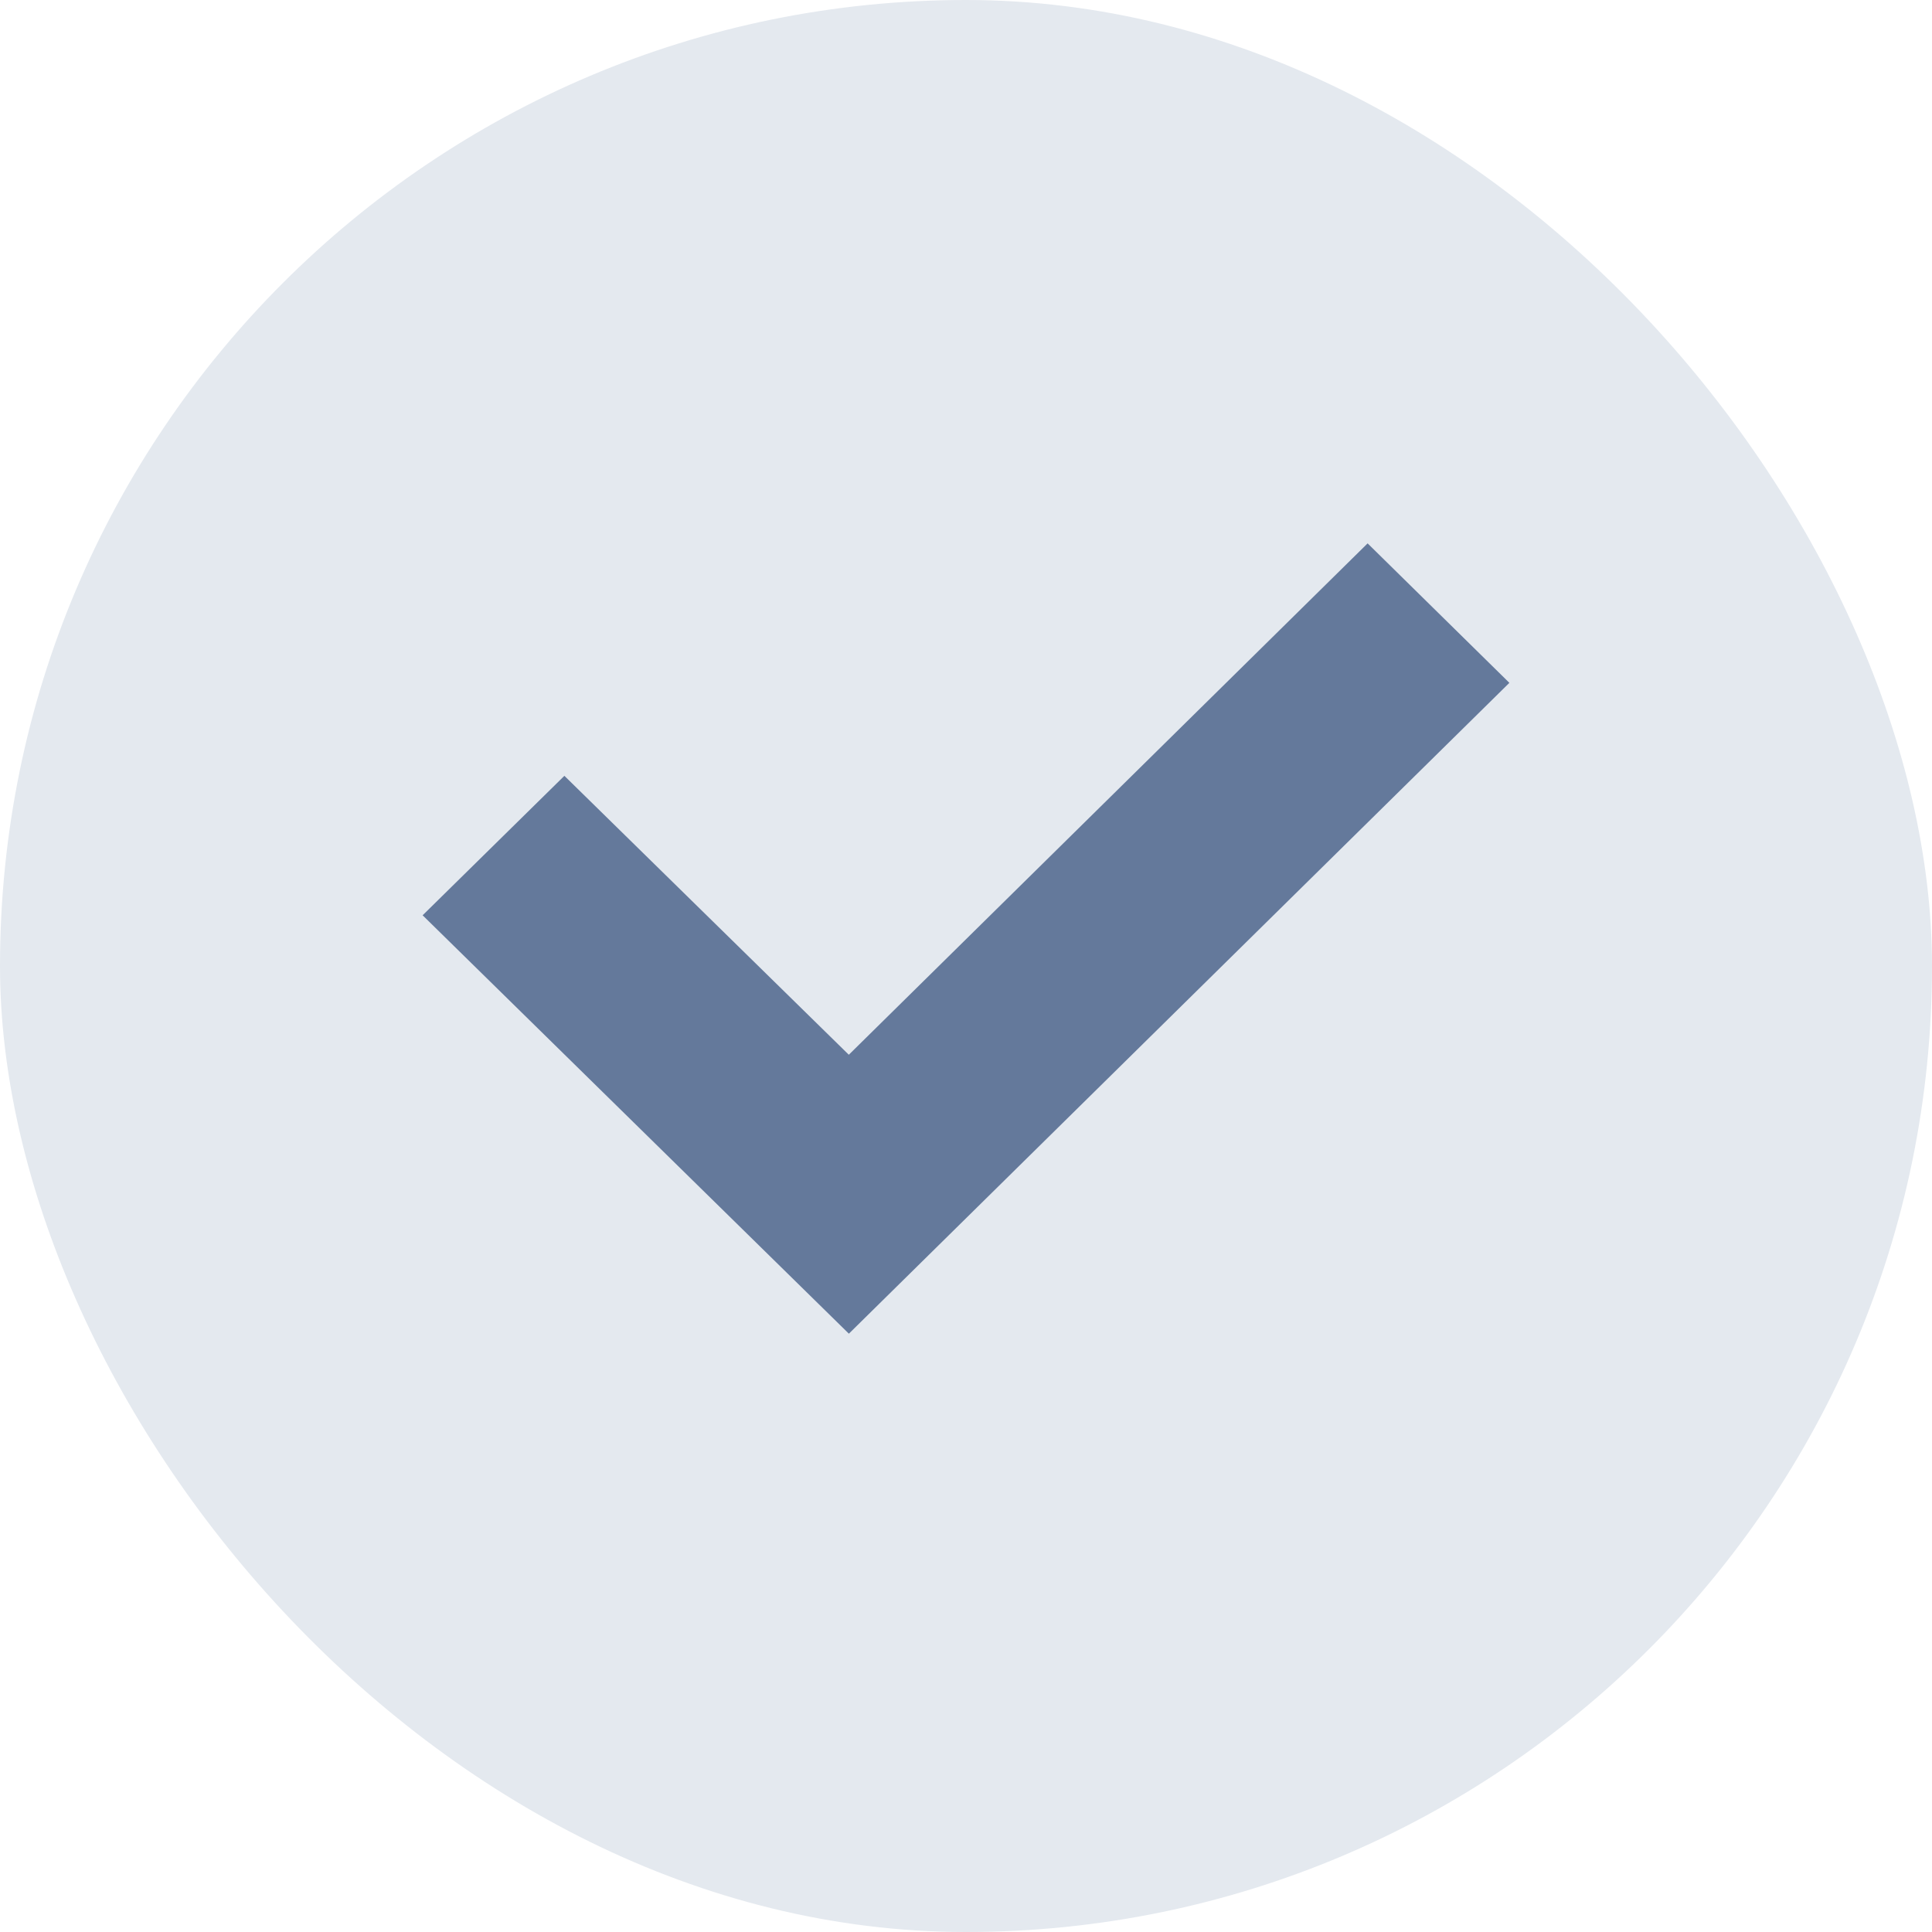
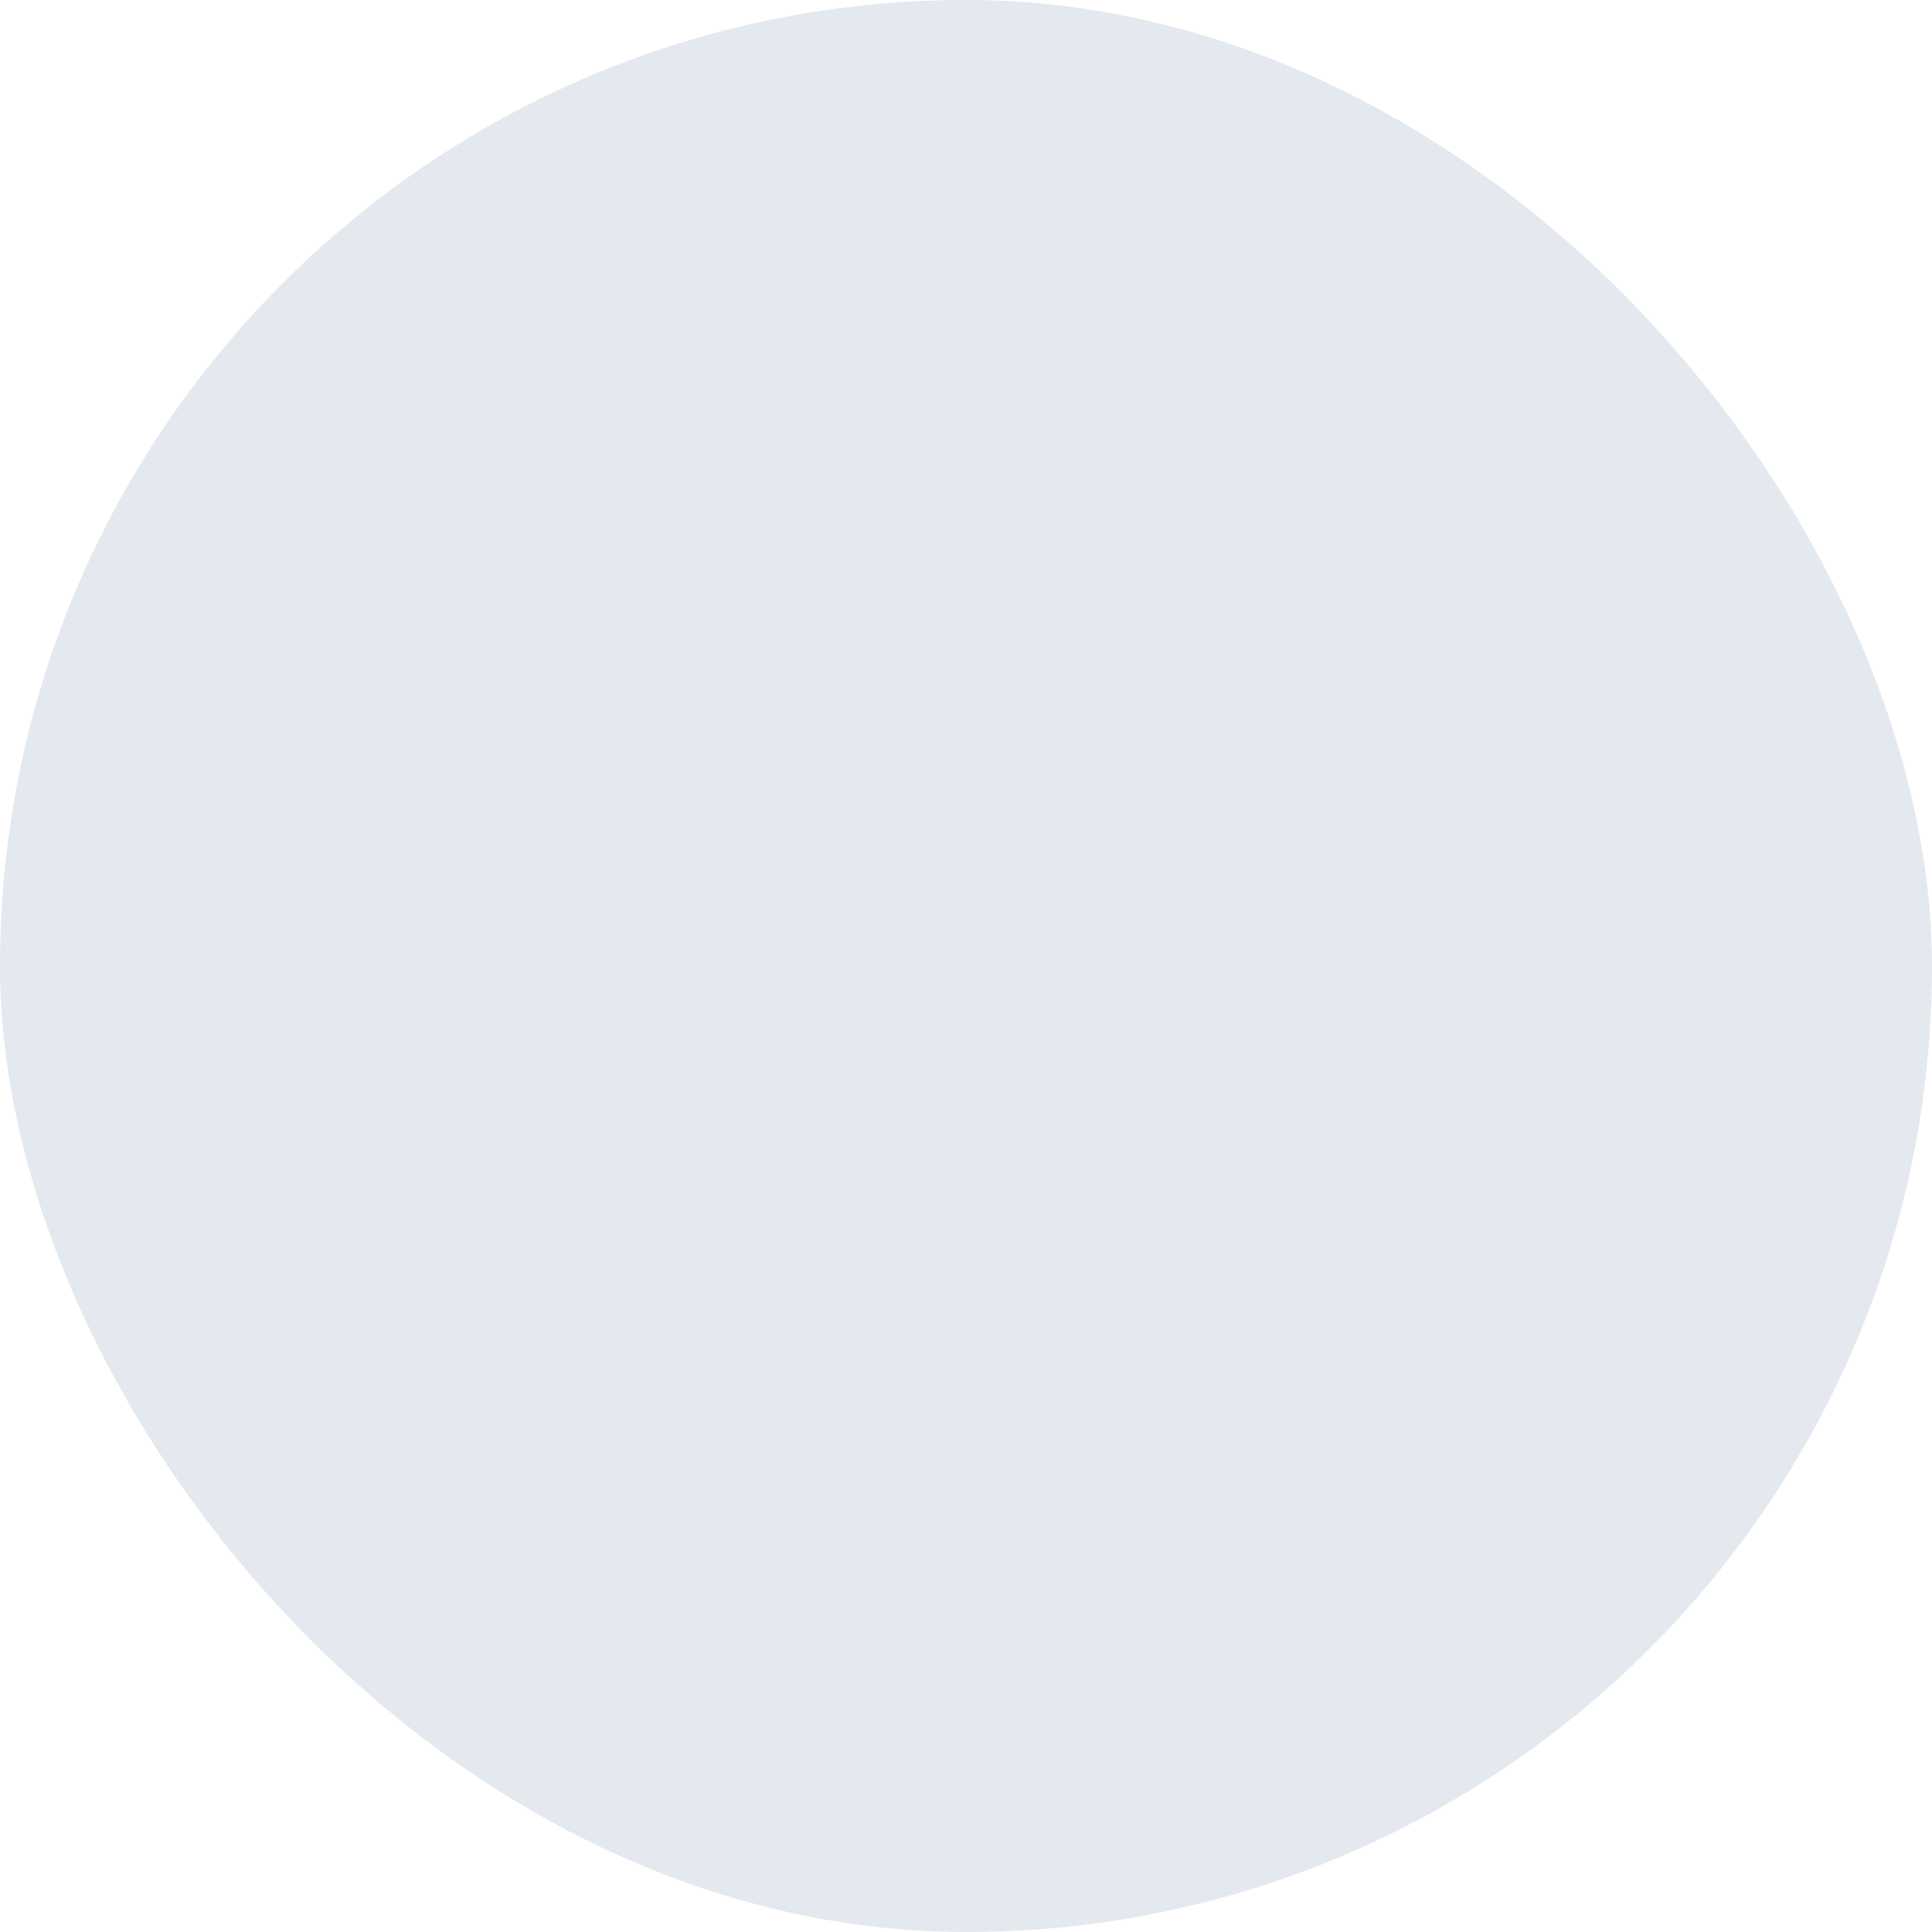
<svg xmlns="http://www.w3.org/2000/svg" width="32" height="32" fill="none">
  <rect width="32" height="32" fill="#e4e9ef" rx="16" />
-   <path fill="#64799b" d="M22.652 9 25 11.31 14.06 22.09 7 15.16l2.348-2.31 4.711 4.62z" />
</svg>